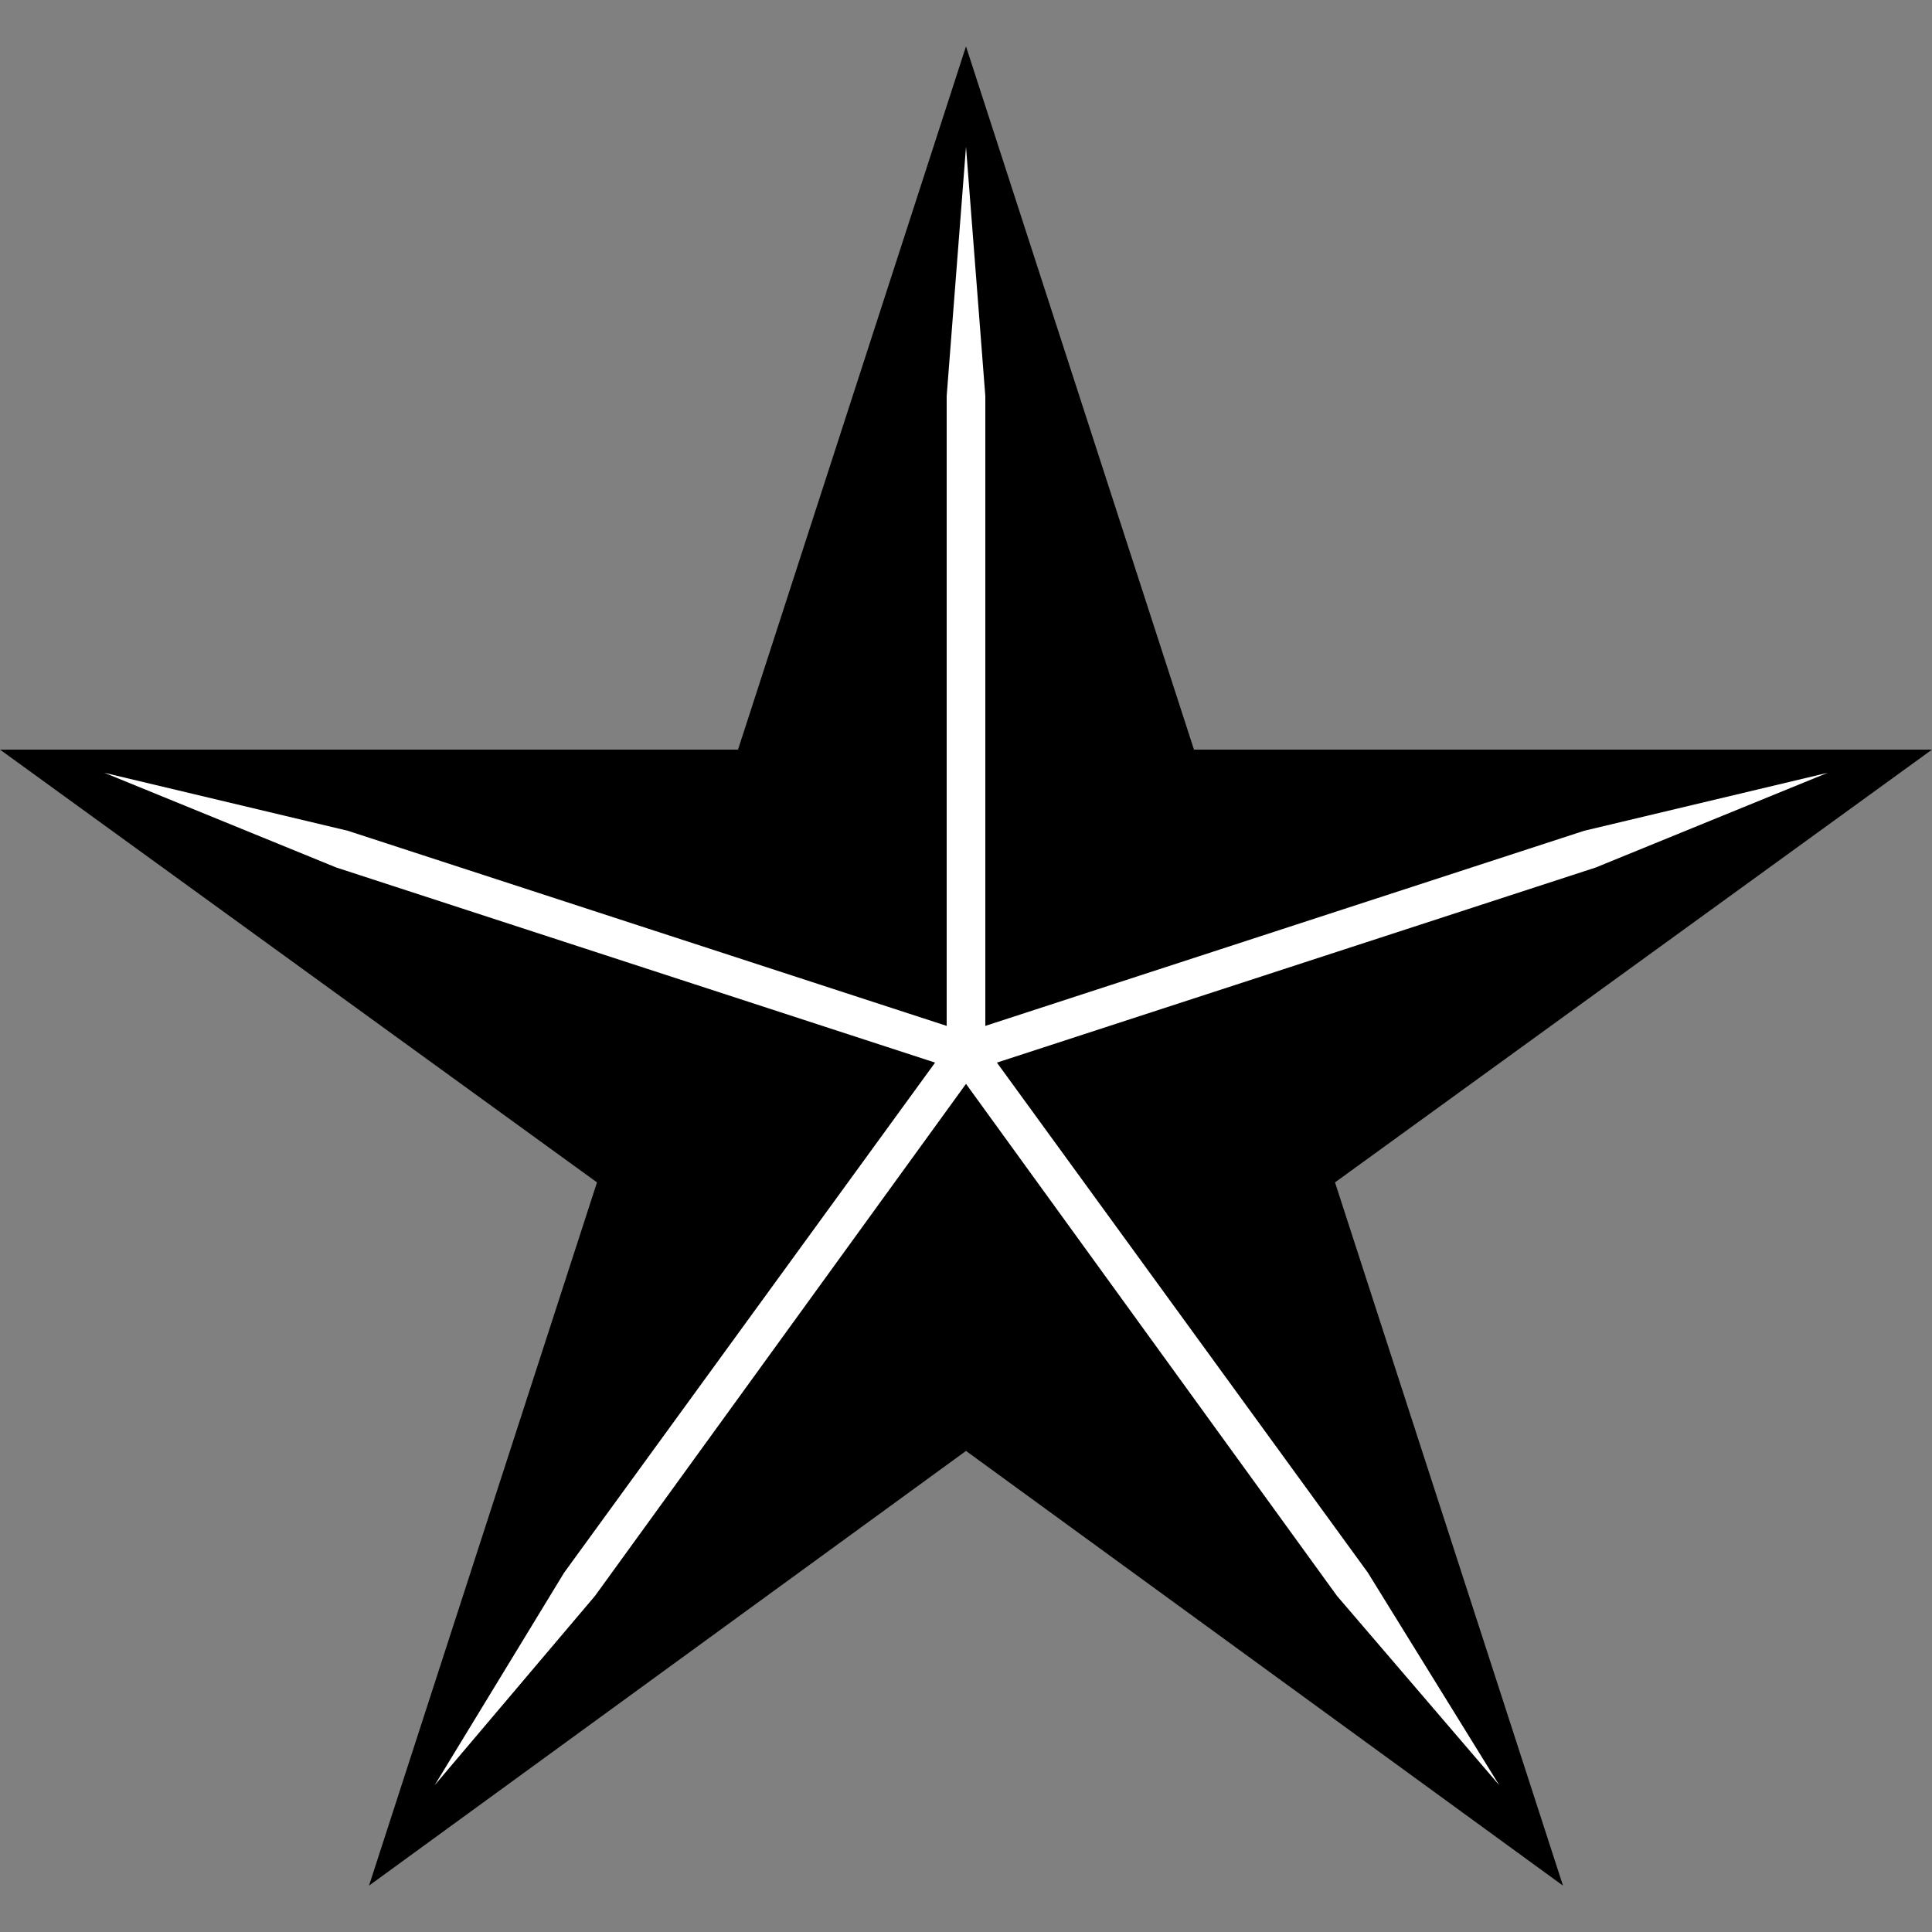
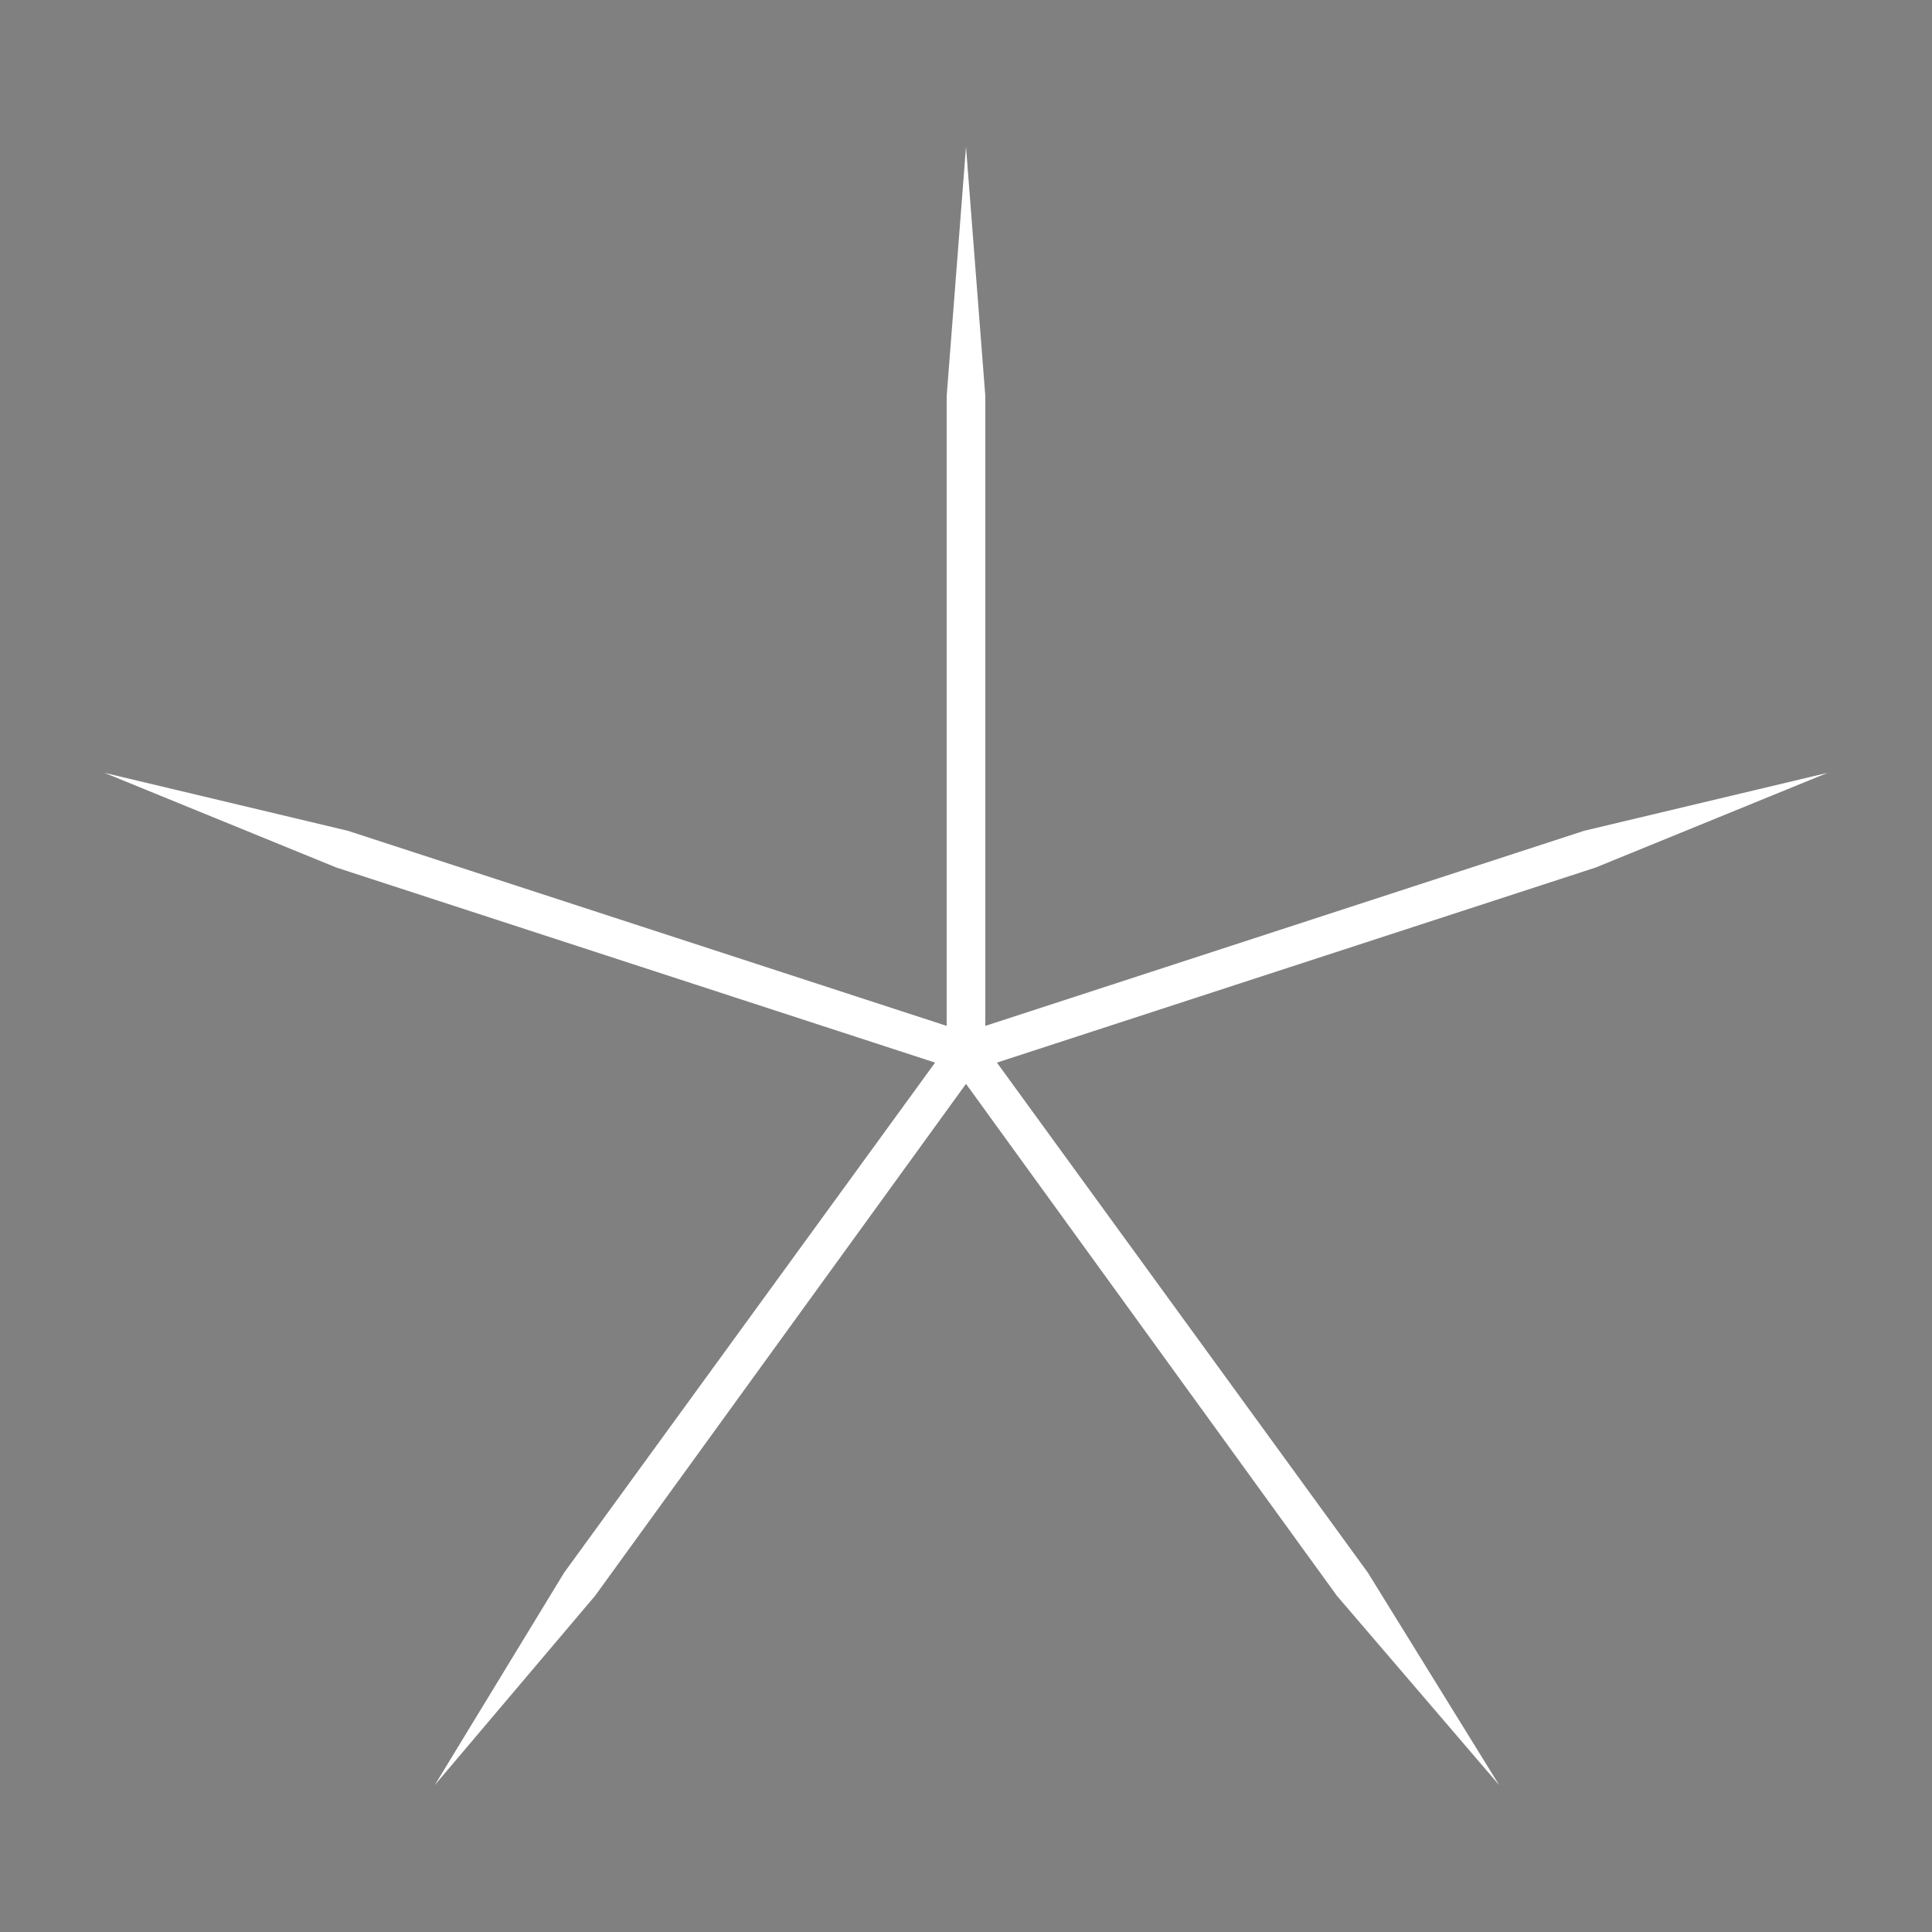
<svg xmlns="http://www.w3.org/2000/svg" version="1.1" id="图层_1" x="0px" y="0px" viewBox="0 0 100 100" style="enable-background:new 0 0 100 100;" xml:space="preserve">
  <rect x="0" y="0" width="100" height="100" fill="#808080" stroke="none" />
  <style type="text/css"> .st0{fill:#FFFFFF;} </style>
  <g>
-     <polygon points="100,38.8 61.8,38.8 50,2.4 38.2,38.8 0,38.8 30.9,61.2 19.1,97.6 50,75.1 80.9,97.6 69.1,61.2 " />
    <polygon class="st0" points="70.8,81.4 77.6,92.4 69.2,82.6 50,56.1 30.8,82.6 22.5,92.4 29.2,81.4 48.4,55 17.4,44.9 5.4,40 18,43 49,53.1 49,20.5 50,7.6 51,20.5 51,53.1 82,43 94.6,40 82.6,44.9 51.6,55 " />
  </g>
</svg>